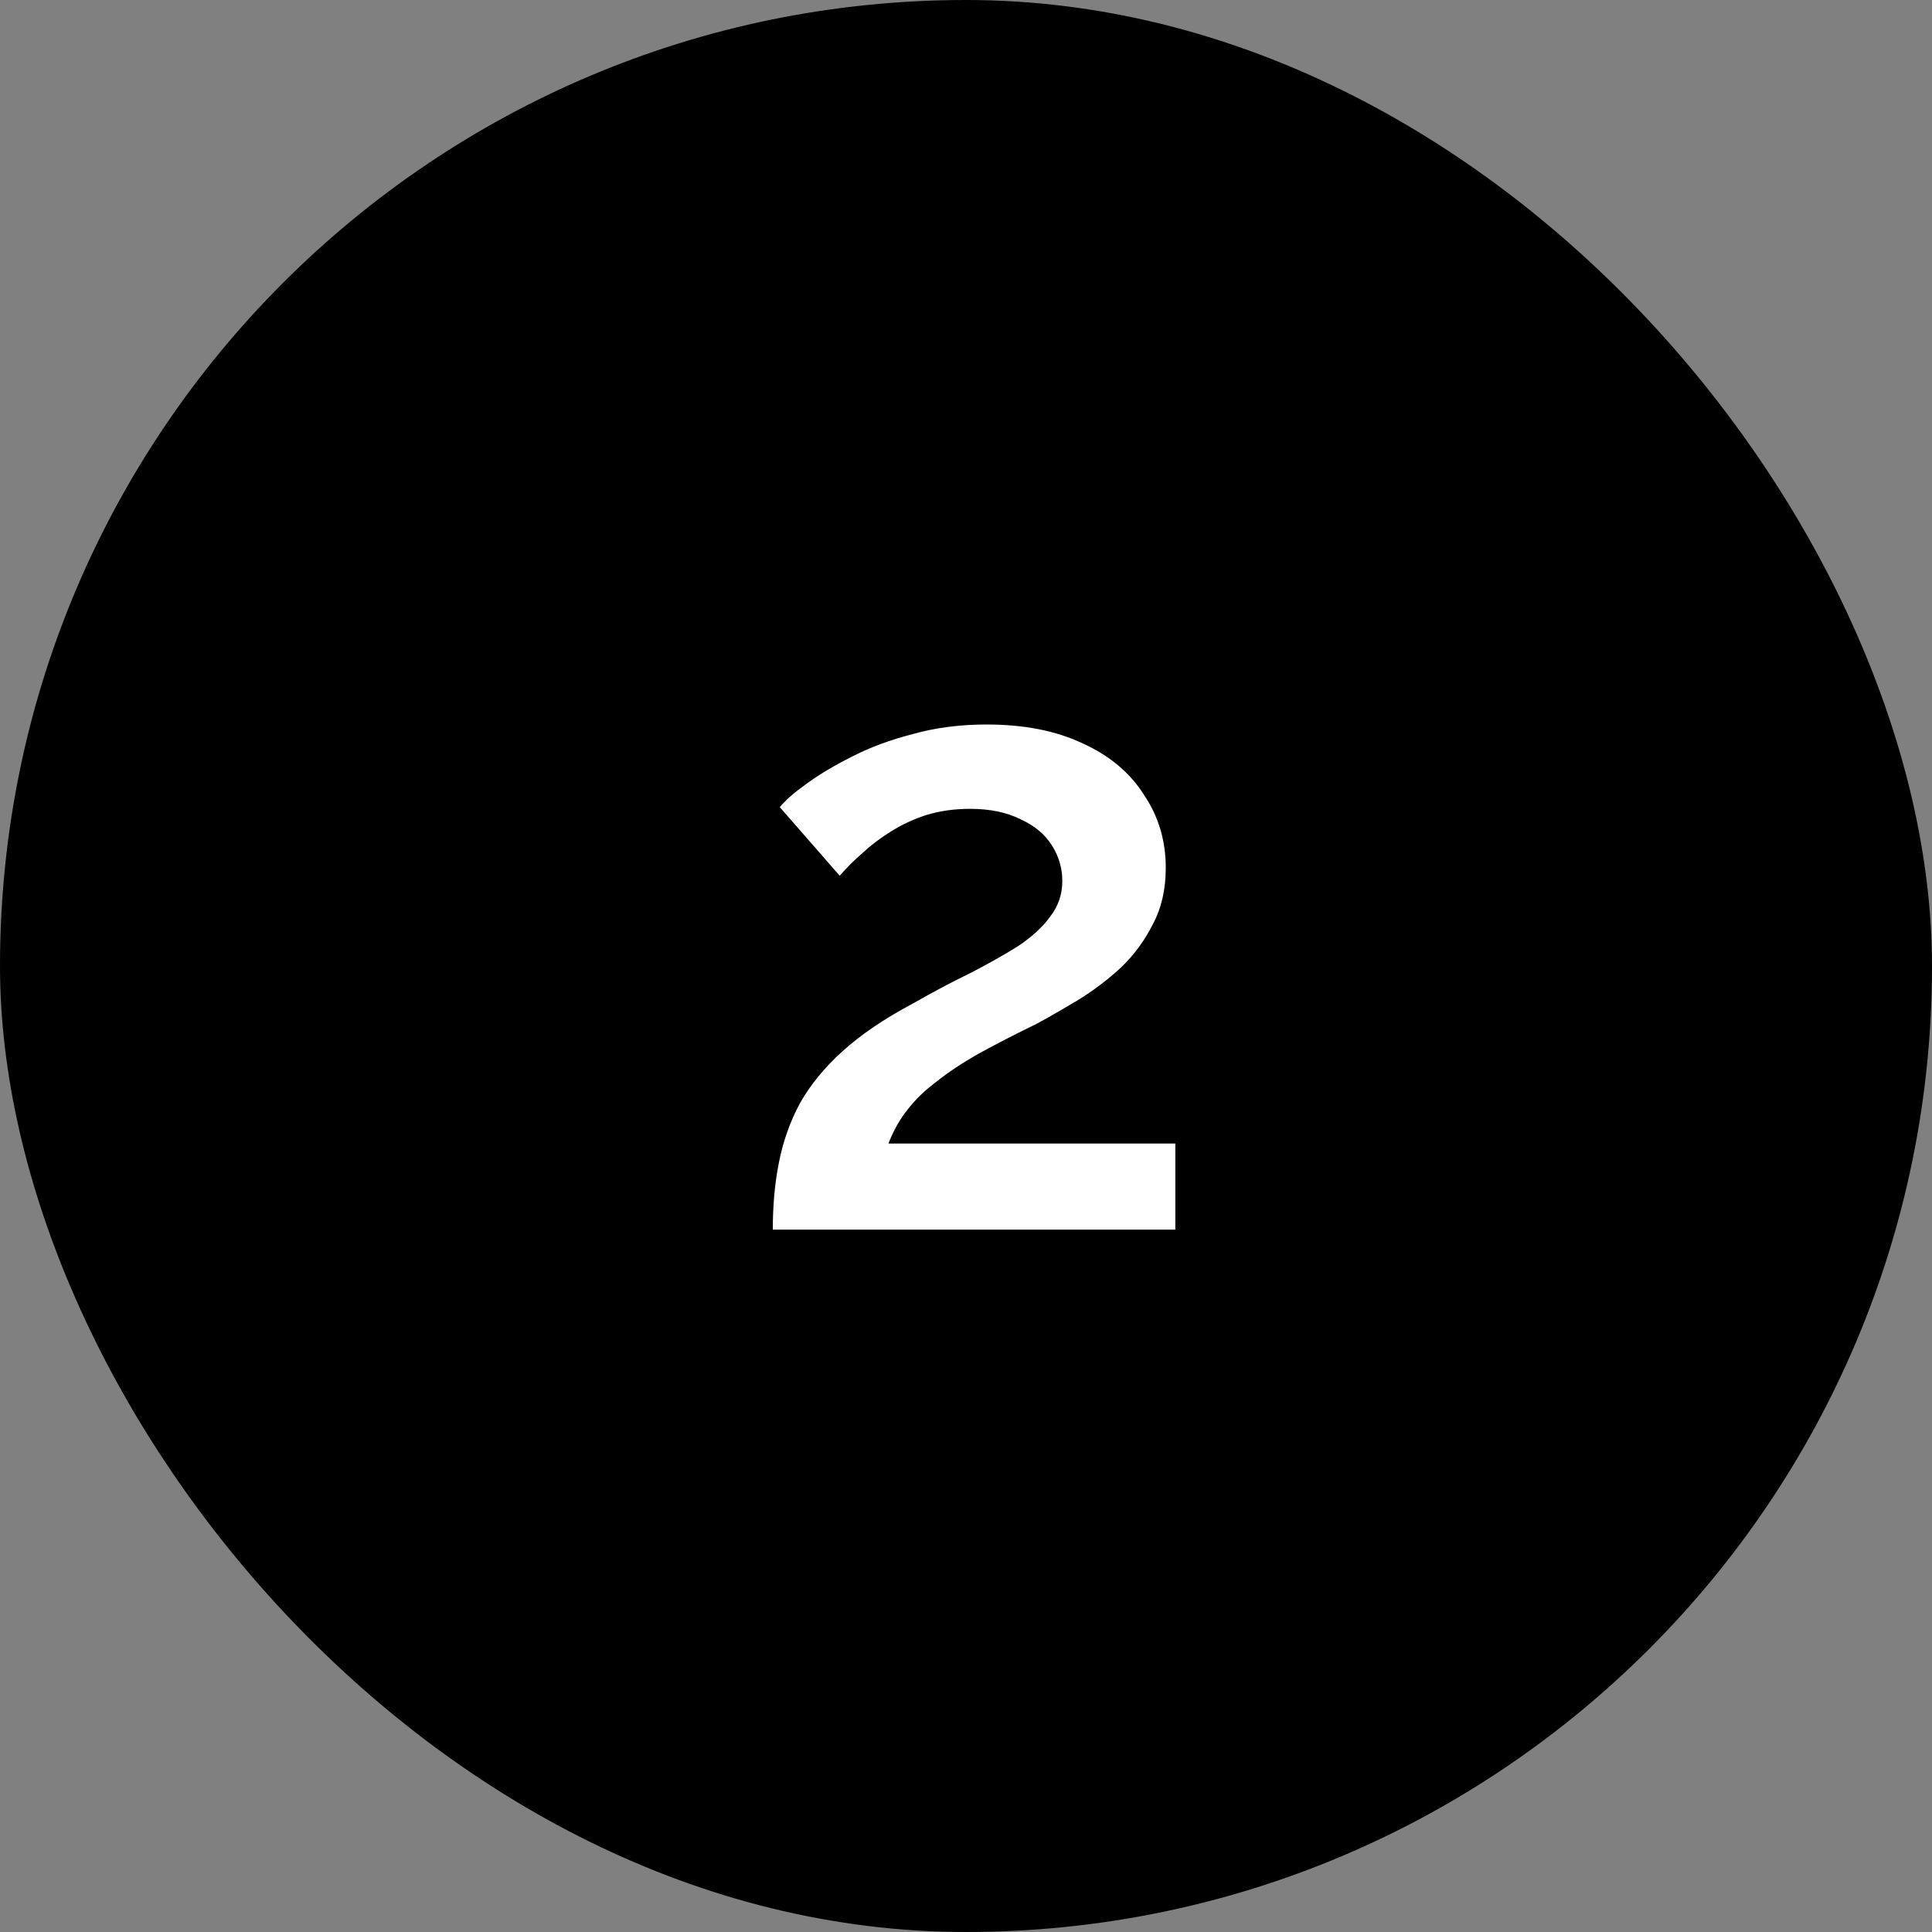
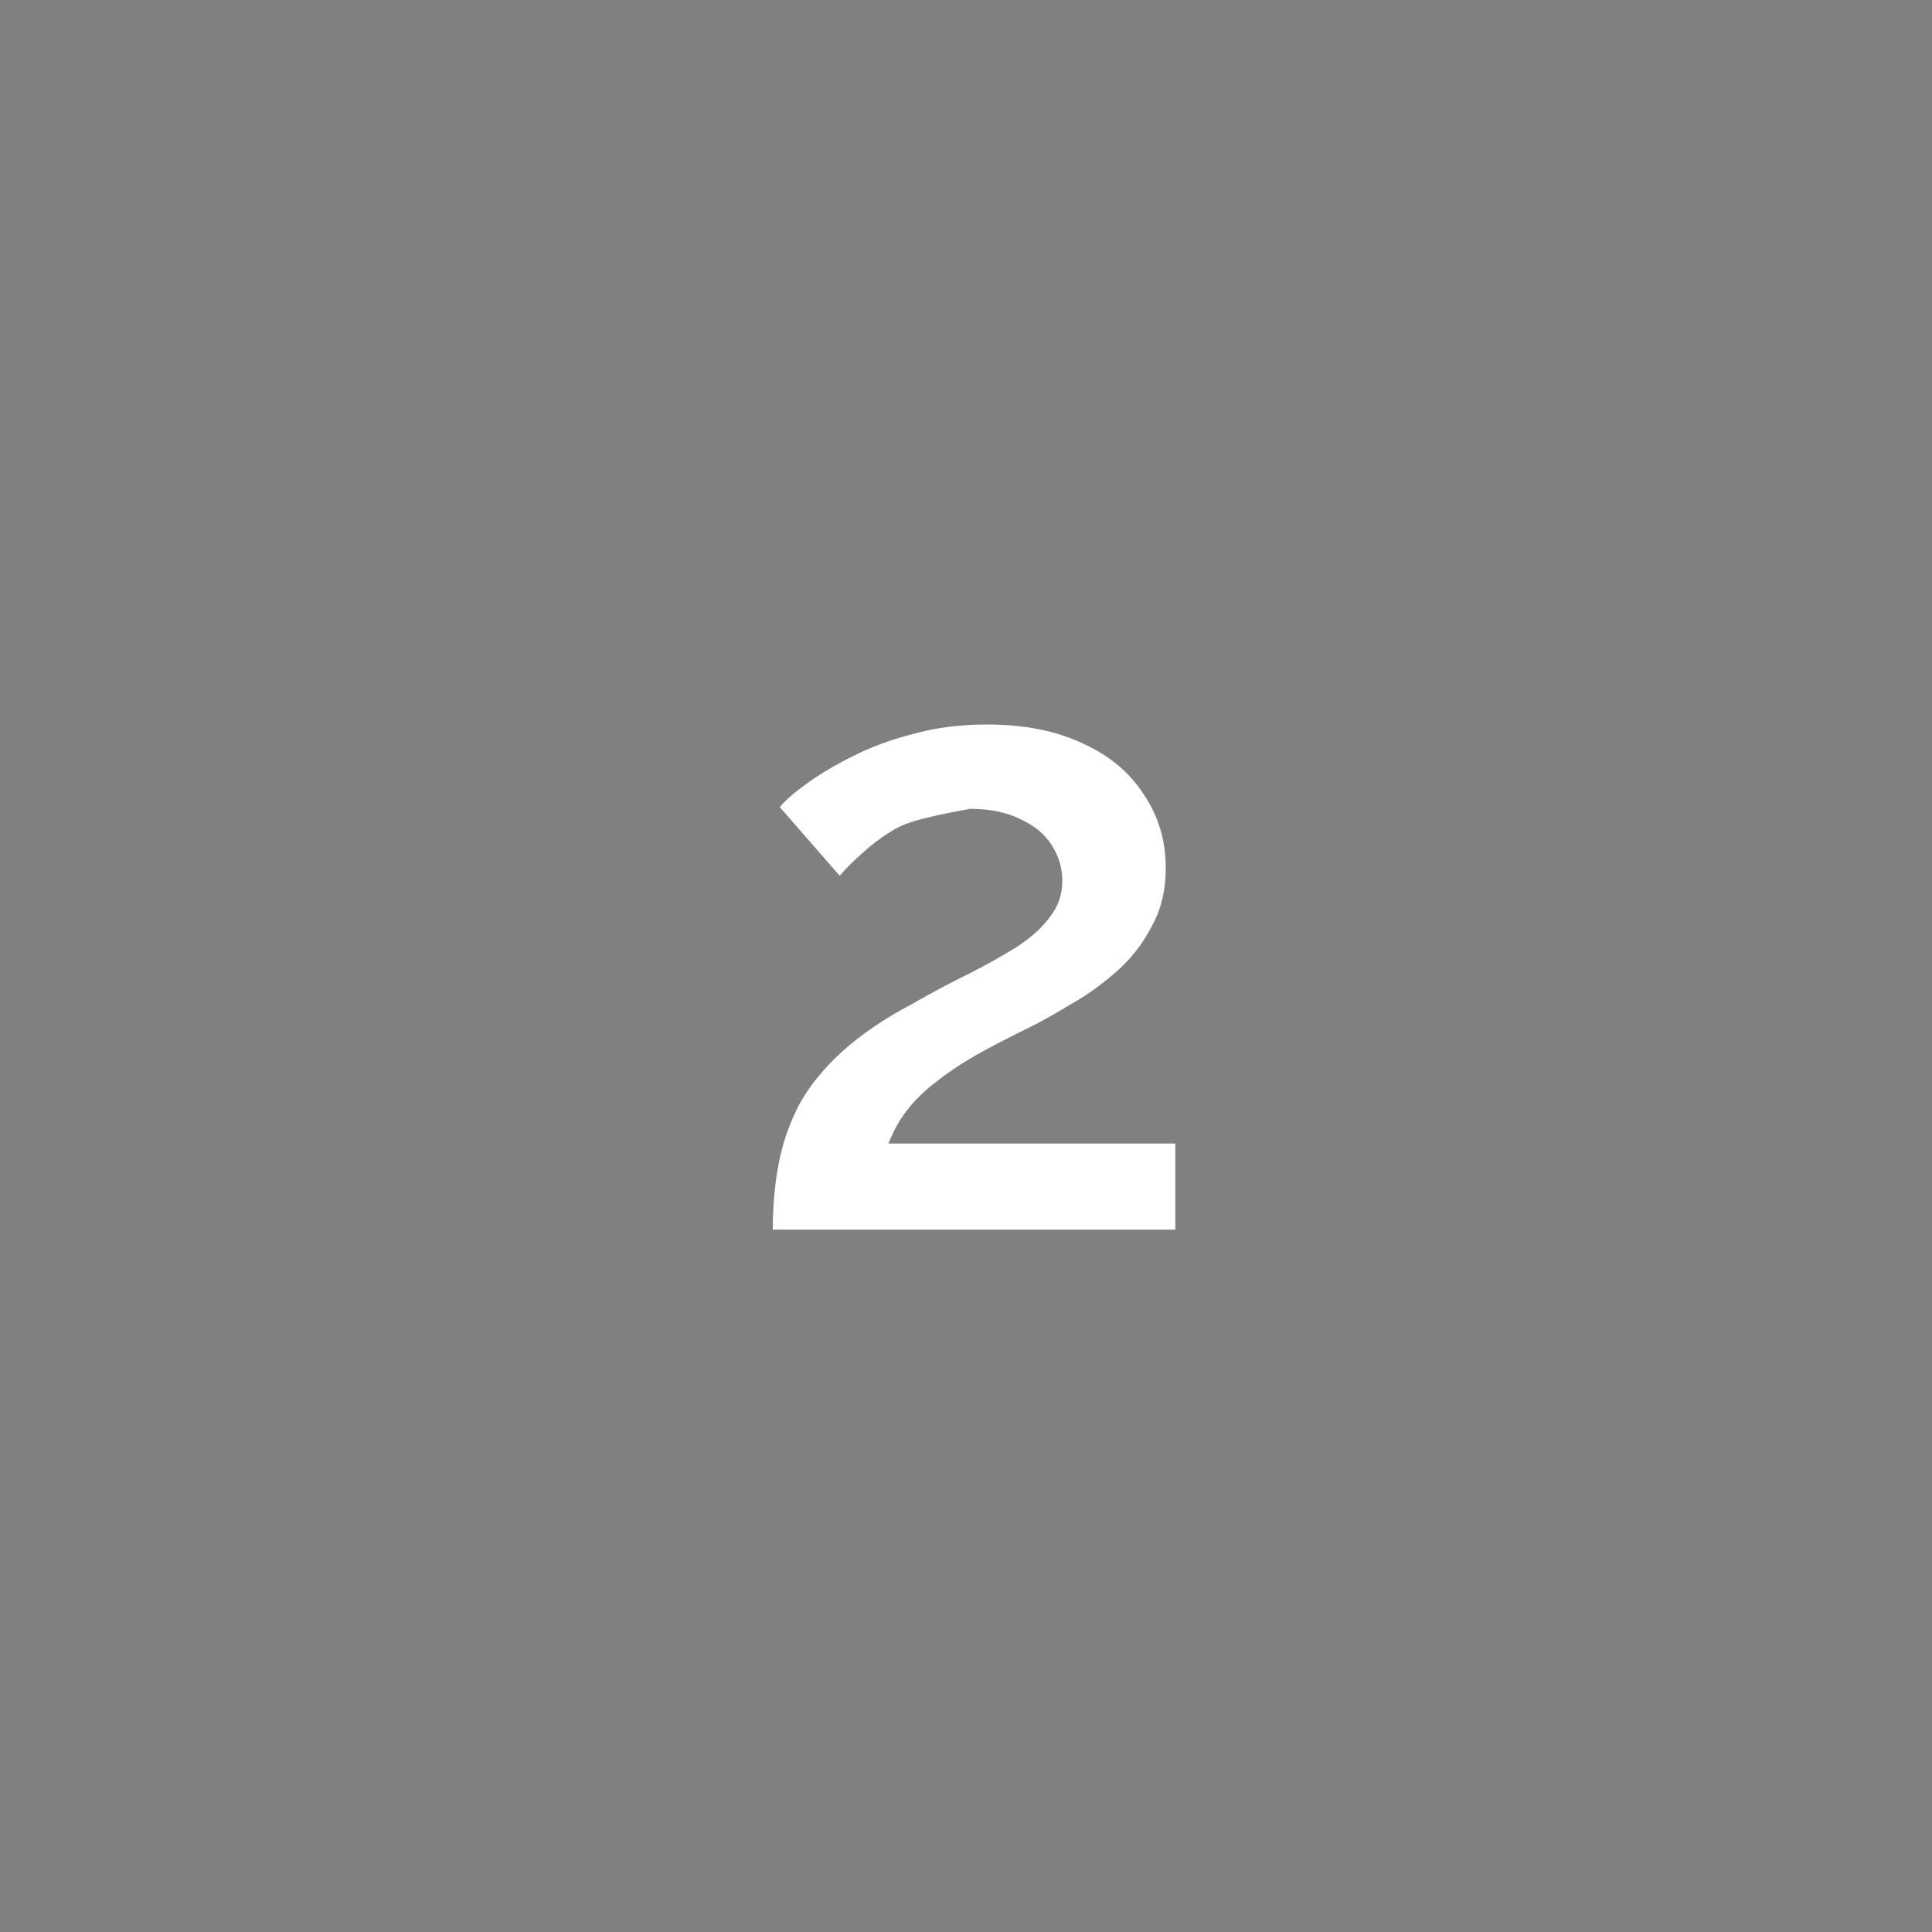
<svg xmlns="http://www.w3.org/2000/svg" width="40" height="40" viewBox="0 0 40 40" fill="none">
  <rect x="0" y="0" width="40" height="40" fill="#808080" stroke="none" />
-   <rect width="40" height="40" rx="20" fill="black" />
-   <path d="M16 25.458C16 24.954 16.042 24.492 16.126 24.072C16.21 23.64 16.354 23.232 16.558 22.848C16.774 22.464 17.068 22.104 17.44 21.768C17.824 21.42 18.31 21.09 18.898 20.778C19.318 20.538 19.714 20.328 20.086 20.148C20.458 19.956 20.788 19.77 21.076 19.59C21.364 19.398 21.586 19.194 21.742 18.978C21.91 18.762 21.994 18.516 21.994 18.24C21.994 17.976 21.922 17.73 21.778 17.502C21.634 17.274 21.418 17.094 21.13 16.962C20.842 16.818 20.494 16.746 20.086 16.746C19.762 16.746 19.462 16.788 19.186 16.872C18.922 16.956 18.676 17.07 18.448 17.214C18.232 17.346 18.034 17.496 17.854 17.664C17.674 17.82 17.518 17.976 17.386 18.132L16.144 16.71C16.264 16.566 16.45 16.404 16.702 16.224C16.966 16.032 17.278 15.846 17.638 15.666C18.01 15.474 18.43 15.318 18.898 15.198C19.366 15.066 19.876 15 20.428 15C21.208 15 21.874 15.132 22.426 15.396C22.978 15.648 23.398 16.002 23.686 16.458C23.986 16.902 24.136 17.406 24.136 17.97C24.136 18.414 24.046 18.804 23.866 19.14C23.698 19.476 23.476 19.776 23.2 20.04C22.924 20.292 22.63 20.514 22.318 20.706C22.018 20.886 21.736 21.048 21.472 21.192C21.004 21.42 20.596 21.63 20.248 21.822C19.912 22.014 19.624 22.206 19.384 22.398C19.144 22.578 18.946 22.77 18.79 22.974C18.634 23.166 18.502 23.4 18.394 23.676H24.334V25.458H16Z" fill="white" />
+   <path d="M16 25.458C16 24.954 16.042 24.492 16.126 24.072C16.21 23.64 16.354 23.232 16.558 22.848C16.774 22.464 17.068 22.104 17.44 21.768C17.824 21.42 18.31 21.09 18.898 20.778C19.318 20.538 19.714 20.328 20.086 20.148C20.458 19.956 20.788 19.77 21.076 19.59C21.364 19.398 21.586 19.194 21.742 18.978C21.91 18.762 21.994 18.516 21.994 18.24C21.994 17.976 21.922 17.73 21.778 17.502C21.634 17.274 21.418 17.094 21.13 16.962C20.842 16.818 20.494 16.746 20.086 16.746C18.922 16.956 18.676 17.07 18.448 17.214C18.232 17.346 18.034 17.496 17.854 17.664C17.674 17.82 17.518 17.976 17.386 18.132L16.144 16.71C16.264 16.566 16.45 16.404 16.702 16.224C16.966 16.032 17.278 15.846 17.638 15.666C18.01 15.474 18.43 15.318 18.898 15.198C19.366 15.066 19.876 15 20.428 15C21.208 15 21.874 15.132 22.426 15.396C22.978 15.648 23.398 16.002 23.686 16.458C23.986 16.902 24.136 17.406 24.136 17.97C24.136 18.414 24.046 18.804 23.866 19.14C23.698 19.476 23.476 19.776 23.2 20.04C22.924 20.292 22.63 20.514 22.318 20.706C22.018 20.886 21.736 21.048 21.472 21.192C21.004 21.42 20.596 21.63 20.248 21.822C19.912 22.014 19.624 22.206 19.384 22.398C19.144 22.578 18.946 22.77 18.79 22.974C18.634 23.166 18.502 23.4 18.394 23.676H24.334V25.458H16Z" fill="white" />
</svg>